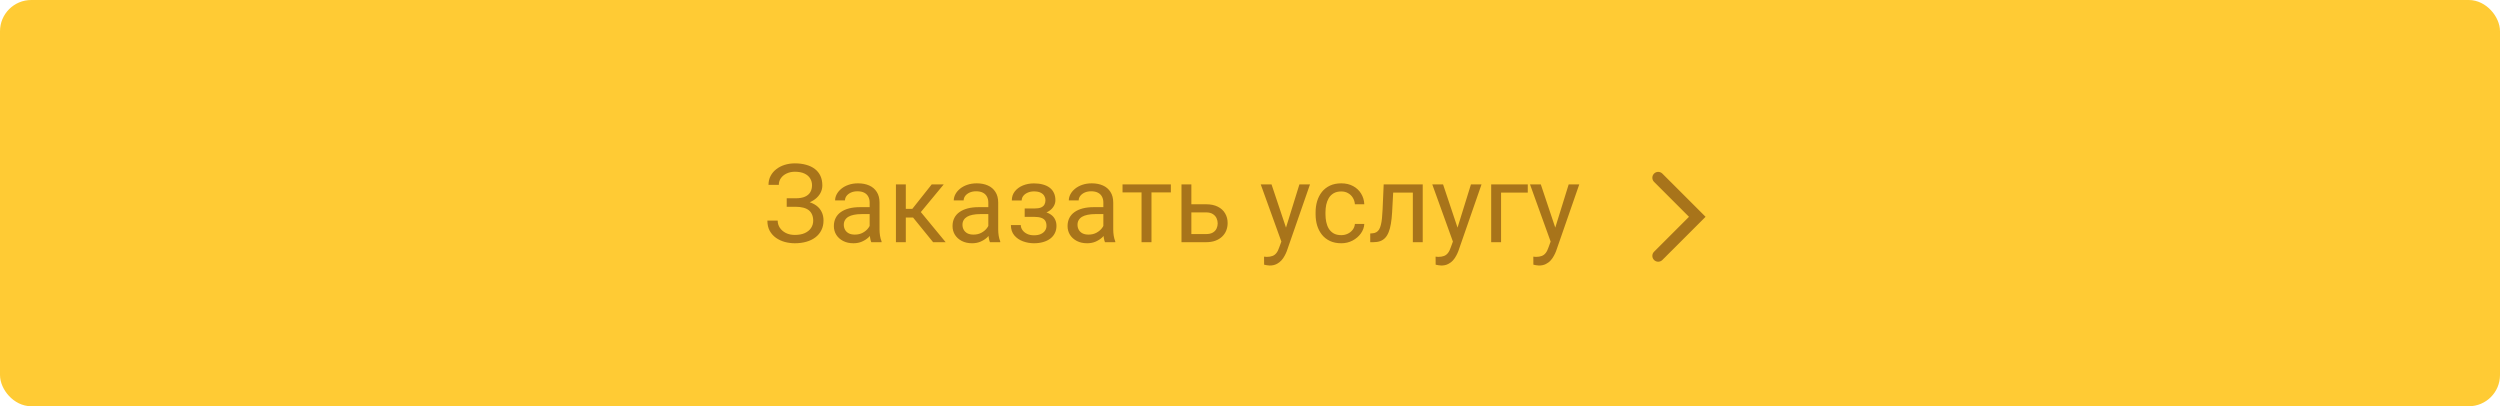
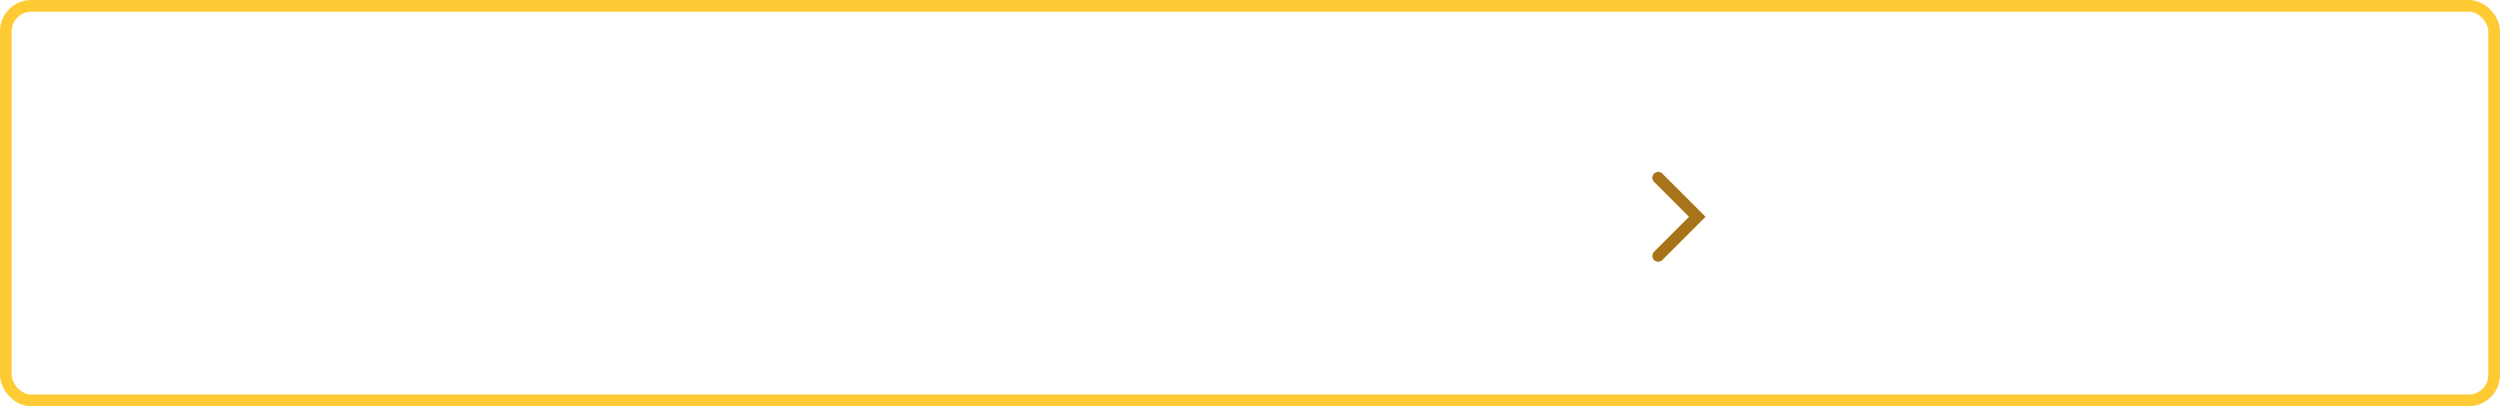
<svg xmlns="http://www.w3.org/2000/svg" width="320" height="52" viewBox="0 0 320 52" fill="none">
-   <rect x="0.75" y="0.75" width="318.5" height="50.5" rx="3.25" fill="#FFCB34" />
-   <path d="M101.882 26.222H100.699V25.381H101.834C102.335 25.381 102.741 25.31 103.051 25.169C103.361 25.028 103.586 24.832 103.728 24.581C103.869 24.33 103.939 24.041 103.939 23.713C103.939 23.398 103.862 23.111 103.707 22.852C103.552 22.587 103.313 22.378 102.989 22.223C102.666 22.063 102.249 21.983 101.738 21.983C101.355 21.983 101.009 22.056 100.699 22.202C100.389 22.343 100.143 22.542 99.961 22.797C99.779 23.047 99.688 23.337 99.688 23.665H98.368C98.368 23.241 98.457 22.861 98.635 22.523C98.812 22.182 99.056 21.892 99.366 21.655C99.676 21.414 100.034 21.229 100.439 21.102C100.85 20.974 101.283 20.91 101.738 20.91C102.271 20.91 102.755 20.972 103.188 21.095C103.62 21.213 103.992 21.391 104.302 21.628C104.612 21.865 104.849 22.159 105.013 22.51C105.177 22.861 105.259 23.269 105.259 23.733C105.259 24.075 105.179 24.396 105.02 24.697C104.86 24.998 104.632 25.262 104.336 25.49C104.04 25.718 103.684 25.898 103.27 26.03C102.855 26.158 102.392 26.222 101.882 26.222ZM100.699 25.641H101.882C102.442 25.641 102.941 25.698 103.379 25.811C103.816 25.925 104.186 26.092 104.486 26.311C104.787 26.529 105.015 26.8 105.17 27.124C105.329 27.443 105.409 27.81 105.409 28.225C105.409 28.689 105.318 29.102 105.136 29.462C104.958 29.822 104.705 30.127 104.377 30.378C104.049 30.629 103.659 30.818 103.208 30.945C102.761 31.073 102.271 31.137 101.738 31.137C101.31 31.137 100.886 31.082 100.467 30.973C100.052 30.859 99.676 30.686 99.339 30.453C99.002 30.216 98.731 29.915 98.525 29.551C98.325 29.186 98.225 28.749 98.225 28.238H99.544C99.544 28.571 99.635 28.876 99.817 29.154C100.004 29.432 100.262 29.656 100.59 29.824C100.918 29.988 101.301 30.07 101.738 30.07C102.24 30.07 102.663 29.993 103.01 29.838C103.361 29.678 103.627 29.462 103.81 29.189C103.996 28.91 104.09 28.598 104.09 28.252C104.09 27.947 104.04 27.682 103.939 27.459C103.844 27.231 103.7 27.044 103.509 26.898C103.322 26.753 103.087 26.645 102.805 26.577C102.527 26.504 102.203 26.468 101.834 26.468H100.699V25.641ZM111.315 29.735V25.928C111.315 25.636 111.256 25.383 111.138 25.169C111.024 24.95 110.851 24.782 110.618 24.663C110.386 24.545 110.099 24.485 109.757 24.485C109.438 24.485 109.158 24.54 108.916 24.649C108.679 24.759 108.492 24.902 108.355 25.08C108.223 25.258 108.157 25.449 108.157 25.654H106.893C106.893 25.39 106.961 25.128 107.098 24.868C107.234 24.608 107.43 24.374 107.686 24.164C107.945 23.95 108.255 23.781 108.615 23.658C108.98 23.531 109.385 23.467 109.832 23.467C110.37 23.467 110.844 23.558 111.254 23.74C111.669 23.922 111.992 24.198 112.225 24.567C112.462 24.932 112.58 25.39 112.58 25.941V29.387C112.58 29.633 112.601 29.895 112.642 30.173C112.687 30.451 112.753 30.69 112.84 30.891V31H111.521C111.457 30.854 111.407 30.66 111.37 30.419C111.334 30.173 111.315 29.945 111.315 29.735ZM111.534 26.516L111.548 27.404H110.27C109.91 27.404 109.588 27.434 109.306 27.493C109.023 27.548 108.786 27.632 108.595 27.746C108.403 27.86 108.257 28.004 108.157 28.177C108.057 28.345 108.007 28.544 108.007 28.771C108.007 29.004 108.059 29.216 108.164 29.407C108.269 29.599 108.426 29.751 108.636 29.865C108.85 29.975 109.112 30.029 109.422 30.029C109.809 30.029 110.151 29.947 110.447 29.783C110.743 29.619 110.978 29.419 111.151 29.182C111.329 28.945 111.425 28.715 111.438 28.491L111.979 29.1C111.947 29.291 111.86 29.503 111.719 29.735C111.577 29.968 111.388 30.191 111.151 30.405C110.919 30.615 110.641 30.79 110.317 30.932C109.998 31.068 109.638 31.137 109.237 31.137C108.736 31.137 108.296 31.039 107.918 30.843C107.544 30.647 107.253 30.385 107.043 30.057C106.838 29.724 106.735 29.352 106.735 28.942C106.735 28.546 106.813 28.197 106.968 27.896C107.123 27.591 107.346 27.338 107.638 27.138C107.929 26.933 108.28 26.778 108.69 26.673C109.101 26.568 109.559 26.516 110.064 26.516H111.534ZM115.943 23.604V31H114.679V23.604H115.943ZM120.797 23.604L117.29 27.842H115.52L115.328 26.734H116.777L119.259 23.604H120.797ZM119.437 31L116.716 27.65L117.529 26.734L121.043 31H119.437ZM126.505 29.735V25.928C126.505 25.636 126.446 25.383 126.327 25.169C126.213 24.95 126.04 24.782 125.808 24.663C125.575 24.545 125.288 24.485 124.946 24.485C124.627 24.485 124.347 24.54 124.105 24.649C123.868 24.759 123.682 24.902 123.545 25.08C123.413 25.258 123.347 25.449 123.347 25.654H122.082C122.082 25.39 122.15 25.128 122.287 24.868C122.424 24.608 122.62 24.374 122.875 24.164C123.135 23.95 123.445 23.781 123.805 23.658C124.169 23.531 124.575 23.467 125.021 23.467C125.559 23.467 126.033 23.558 126.443 23.74C126.858 23.922 127.182 24.198 127.414 24.567C127.651 24.932 127.77 25.39 127.77 25.941V29.387C127.77 29.633 127.79 29.895 127.831 30.173C127.877 30.451 127.943 30.69 128.029 30.891V31H126.71C126.646 30.854 126.596 30.66 126.56 30.419C126.523 30.173 126.505 29.945 126.505 29.735ZM126.724 26.516L126.737 27.404H125.459C125.099 27.404 124.778 27.434 124.495 27.493C124.213 27.548 123.976 27.632 123.784 27.746C123.593 27.86 123.447 28.004 123.347 28.177C123.246 28.345 123.196 28.544 123.196 28.771C123.196 29.004 123.249 29.216 123.354 29.407C123.458 29.599 123.616 29.751 123.825 29.865C124.039 29.975 124.301 30.029 124.611 30.029C124.999 30.029 125.34 29.947 125.637 29.783C125.933 29.619 126.168 29.419 126.341 29.182C126.519 28.945 126.614 28.715 126.628 28.491L127.168 29.1C127.136 29.291 127.049 29.503 126.908 29.735C126.767 29.968 126.578 30.191 126.341 30.405C126.108 30.615 125.83 30.79 125.507 30.932C125.188 31.068 124.828 31.137 124.427 31.137C123.925 31.137 123.486 31.039 123.107 30.843C122.734 30.647 122.442 30.385 122.232 30.057C122.027 29.724 121.925 29.352 121.925 28.942C121.925 28.546 122.002 28.197 122.157 27.896C122.312 27.591 122.535 27.338 122.827 27.138C123.119 26.933 123.47 26.778 123.88 26.673C124.29 26.568 124.748 26.516 125.254 26.516H126.724ZM132.521 27.466H131.16V26.686H132.418C132.769 26.686 133.047 26.643 133.252 26.557C133.457 26.465 133.603 26.34 133.689 26.181C133.776 26.021 133.819 25.834 133.819 25.62C133.819 25.429 133.769 25.249 133.669 25.08C133.573 24.907 133.418 24.768 133.204 24.663C132.99 24.554 132.703 24.499 132.343 24.499C132.051 24.499 131.787 24.551 131.55 24.656C131.313 24.756 131.124 24.895 130.982 25.073C130.846 25.246 130.777 25.442 130.777 25.661H129.513C129.513 25.21 129.64 24.823 129.896 24.499C130.155 24.171 130.499 23.918 130.928 23.74C131.361 23.562 131.832 23.474 132.343 23.474C132.771 23.474 133.154 23.521 133.491 23.617C133.833 23.708 134.122 23.845 134.359 24.027C134.596 24.205 134.776 24.428 134.899 24.697C135.027 24.962 135.091 25.269 135.091 25.62C135.091 25.871 135.032 26.108 134.913 26.331C134.795 26.554 134.624 26.753 134.4 26.926C134.177 27.094 133.906 27.227 133.587 27.322C133.272 27.418 132.917 27.466 132.521 27.466ZM131.16 26.987H132.521C132.963 26.987 133.352 27.031 133.689 27.117C134.027 27.199 134.309 27.322 134.537 27.486C134.765 27.65 134.936 27.853 135.05 28.095C135.168 28.332 135.228 28.605 135.228 28.915C135.228 29.261 135.157 29.574 135.016 29.852C134.879 30.125 134.683 30.357 134.428 30.549C134.173 30.74 133.867 30.886 133.512 30.986C133.161 31.087 132.771 31.137 132.343 31.137C131.864 31.137 131.399 31.055 130.948 30.891C130.497 30.727 130.126 30.474 129.834 30.132C129.542 29.785 129.396 29.346 129.396 28.812H130.661C130.661 29.036 130.732 29.248 130.873 29.448C131.014 29.649 131.21 29.811 131.461 29.934C131.716 30.057 132.01 30.118 132.343 30.118C132.698 30.118 132.994 30.064 133.231 29.954C133.468 29.845 133.646 29.699 133.765 29.517C133.888 29.334 133.949 29.136 133.949 28.922C133.949 28.644 133.895 28.421 133.785 28.252C133.676 28.083 133.507 27.96 133.279 27.883C133.056 27.801 132.769 27.76 132.418 27.76H131.16V26.987ZM141.229 29.735V25.928C141.229 25.636 141.17 25.383 141.052 25.169C140.938 24.95 140.765 24.782 140.532 24.663C140.3 24.545 140.013 24.485 139.671 24.485C139.352 24.485 139.072 24.54 138.83 24.649C138.593 24.759 138.406 24.902 138.27 25.08C138.137 25.258 138.071 25.449 138.071 25.654H136.807C136.807 25.39 136.875 25.128 137.012 24.868C137.148 24.608 137.344 24.374 137.6 24.164C137.859 23.95 138.169 23.781 138.529 23.658C138.894 23.531 139.299 23.467 139.746 23.467C140.284 23.467 140.758 23.558 141.168 23.74C141.583 23.922 141.906 24.198 142.139 24.567C142.376 24.932 142.494 25.39 142.494 25.941V29.387C142.494 29.633 142.515 29.895 142.556 30.173C142.601 30.451 142.667 30.69 142.754 30.891V31H141.435C141.371 30.854 141.321 30.66 141.284 30.419C141.248 30.173 141.229 29.945 141.229 29.735ZM141.448 26.516L141.462 27.404H140.184C139.824 27.404 139.502 27.434 139.22 27.493C138.937 27.548 138.7 27.632 138.509 27.746C138.317 27.86 138.172 28.004 138.071 28.177C137.971 28.345 137.921 28.544 137.921 28.771C137.921 29.004 137.973 29.216 138.078 29.407C138.183 29.599 138.34 29.751 138.55 29.865C138.764 29.975 139.026 30.029 139.336 30.029C139.723 30.029 140.065 29.947 140.361 29.783C140.658 29.619 140.892 29.419 141.065 29.182C141.243 28.945 141.339 28.715 141.353 28.491L141.893 29.1C141.861 29.291 141.774 29.503 141.633 29.735C141.492 29.968 141.302 30.191 141.065 30.405C140.833 30.615 140.555 30.79 140.231 30.932C139.912 31.068 139.552 31.137 139.151 31.137C138.65 31.137 138.21 31.039 137.832 30.843C137.458 30.647 137.167 30.385 136.957 30.057C136.752 29.724 136.649 29.352 136.649 28.942C136.649 28.546 136.727 28.197 136.882 27.896C137.037 27.591 137.26 27.338 137.552 27.138C137.843 26.933 138.194 26.778 138.604 26.673C139.015 26.568 139.473 26.516 139.979 26.516H141.448ZM147.389 23.604V31H146.117V23.604H147.389ZM149.87 23.604V24.629H143.684V23.604H149.87ZM152.153 26.146H154.375C154.972 26.146 155.476 26.251 155.886 26.461C156.296 26.666 156.606 26.951 156.815 27.315C157.03 27.675 157.137 28.086 157.137 28.546C157.137 28.888 157.077 29.209 156.959 29.51C156.84 29.806 156.663 30.066 156.426 30.289C156.193 30.512 155.904 30.688 155.558 30.815C155.216 30.939 154.822 31 154.375 31H151.23V23.604H152.495V29.961H154.375C154.74 29.961 155.031 29.895 155.25 29.763C155.469 29.631 155.626 29.46 155.722 29.25C155.817 29.04 155.865 28.822 155.865 28.594C155.865 28.37 155.817 28.152 155.722 27.938C155.626 27.723 155.469 27.546 155.25 27.404C155.031 27.259 154.74 27.186 154.375 27.186H152.153V26.146ZM164.267 30.234L166.324 23.604H167.678L164.711 32.142C164.643 32.324 164.551 32.52 164.438 32.73C164.328 32.944 164.187 33.147 164.014 33.338C163.84 33.529 163.631 33.684 163.385 33.803C163.143 33.926 162.854 33.987 162.517 33.987C162.416 33.987 162.289 33.974 162.134 33.946C161.979 33.919 161.869 33.896 161.806 33.878L161.799 32.852C161.835 32.857 161.892 32.862 161.97 32.866C162.052 32.875 162.109 32.88 162.141 32.88C162.428 32.88 162.672 32.841 162.872 32.764C163.073 32.691 163.241 32.565 163.378 32.388C163.519 32.215 163.64 31.975 163.74 31.67L164.267 30.234ZM162.756 23.604L164.677 29.346L165.005 30.679L164.096 31.144L161.375 23.604H162.756ZM171.684 30.098C171.984 30.098 172.262 30.036 172.518 29.913C172.773 29.79 172.982 29.621 173.146 29.407C173.311 29.189 173.404 28.94 173.427 28.662H174.63C174.607 29.1 174.459 29.508 174.186 29.886C173.917 30.259 173.563 30.562 173.126 30.795C172.688 31.023 172.208 31.137 171.684 31.137C171.128 31.137 170.642 31.039 170.228 30.843C169.817 30.647 169.476 30.378 169.202 30.036C168.933 29.694 168.73 29.302 168.594 28.86C168.462 28.414 168.396 27.942 168.396 27.445V27.158C168.396 26.662 168.462 26.192 168.594 25.75C168.73 25.303 168.933 24.909 169.202 24.567C169.476 24.226 169.817 23.957 170.228 23.761C170.642 23.565 171.128 23.467 171.684 23.467C172.262 23.467 172.768 23.585 173.201 23.822C173.634 24.055 173.974 24.374 174.22 24.779C174.47 25.18 174.607 25.636 174.63 26.146H173.427C173.404 25.841 173.317 25.565 173.167 25.319C173.021 25.073 172.821 24.877 172.565 24.731C172.315 24.581 172.021 24.506 171.684 24.506C171.296 24.506 170.97 24.583 170.706 24.738C170.446 24.889 170.239 25.094 170.084 25.354C169.934 25.609 169.824 25.894 169.756 26.208C169.692 26.518 169.66 26.835 169.66 27.158V27.445C169.66 27.769 169.692 28.088 169.756 28.402C169.82 28.717 169.927 29.002 170.077 29.257C170.232 29.512 170.439 29.717 170.699 29.872C170.964 30.023 171.292 30.098 171.684 30.098ZM180.994 23.604V24.649H177.419V23.604H180.994ZM182.108 23.604V31H180.844V23.604H182.108ZM177.111 23.604H178.383L178.191 27.172C178.16 27.723 178.107 28.211 178.034 28.635C177.966 29.054 177.87 29.414 177.747 29.715C177.629 30.016 177.478 30.262 177.296 30.453C177.118 30.64 176.904 30.779 176.653 30.87C176.403 30.957 176.113 31 175.785 31H175.389V29.886L175.662 29.865C175.858 29.852 176.024 29.806 176.161 29.729C176.302 29.651 176.421 29.537 176.517 29.387C176.612 29.232 176.69 29.034 176.749 28.792C176.813 28.55 176.861 28.263 176.893 27.931C176.929 27.598 176.956 27.211 176.975 26.769L177.111 23.604ZM186.224 30.234L188.281 23.604H189.635L186.668 32.142C186.6 32.324 186.508 32.52 186.395 32.73C186.285 32.944 186.144 33.147 185.971 33.338C185.798 33.529 185.588 33.684 185.342 33.803C185.1 33.926 184.811 33.987 184.474 33.987C184.373 33.987 184.246 33.974 184.091 33.946C183.936 33.919 183.826 33.896 183.763 33.878L183.756 32.852C183.792 32.857 183.849 32.862 183.927 32.866C184.009 32.875 184.066 32.88 184.098 32.88C184.385 32.88 184.629 32.841 184.829 32.764C185.03 32.691 185.198 32.565 185.335 32.388C185.476 32.215 185.597 31.975 185.697 31.67L186.224 30.234ZM184.713 23.604L186.634 29.346L186.962 30.679L186.053 31.144L183.332 23.604H184.713ZM195.555 23.604V24.649H192.137V31H190.872V23.604H195.555ZM198.733 30.234L200.791 23.604H202.145L199.178 32.142C199.109 32.324 199.018 32.52 198.904 32.73C198.795 32.944 198.654 33.147 198.48 33.338C198.307 33.529 198.098 33.684 197.852 33.803C197.61 33.926 197.321 33.987 196.983 33.987C196.883 33.987 196.756 33.974 196.601 33.946C196.446 33.919 196.336 33.896 196.272 33.878L196.266 32.852C196.302 32.857 196.359 32.862 196.437 32.866C196.519 32.875 196.576 32.88 196.607 32.88C196.895 32.88 197.138 32.841 197.339 32.764C197.539 32.691 197.708 32.565 197.845 32.388C197.986 32.215 198.107 31.975 198.207 31.67L198.733 30.234ZM197.223 23.604L199.144 29.346L199.472 30.679L198.562 31.144L195.842 23.604H197.223Z" fill="#A8741A" />
  <path fill-rule="evenodd" clip-rule="evenodd" d="M218.311 27.75L212.78 22.22C212.487 21.927 212.012 21.927 211.72 22.22C211.427 22.513 211.427 22.987 211.72 23.28L216.189 27.75L211.72 32.22C211.427 32.513 211.427 32.987 211.72 33.28C212.012 33.573 212.487 33.573 212.78 33.28L218.311 27.75Z" fill="#A8741A" />
  <rect x="0.75" y="0.75" width="318.5" height="50.5" rx="3.25" stroke="#FFCB34" stroke-width="1.5" />
</svg>